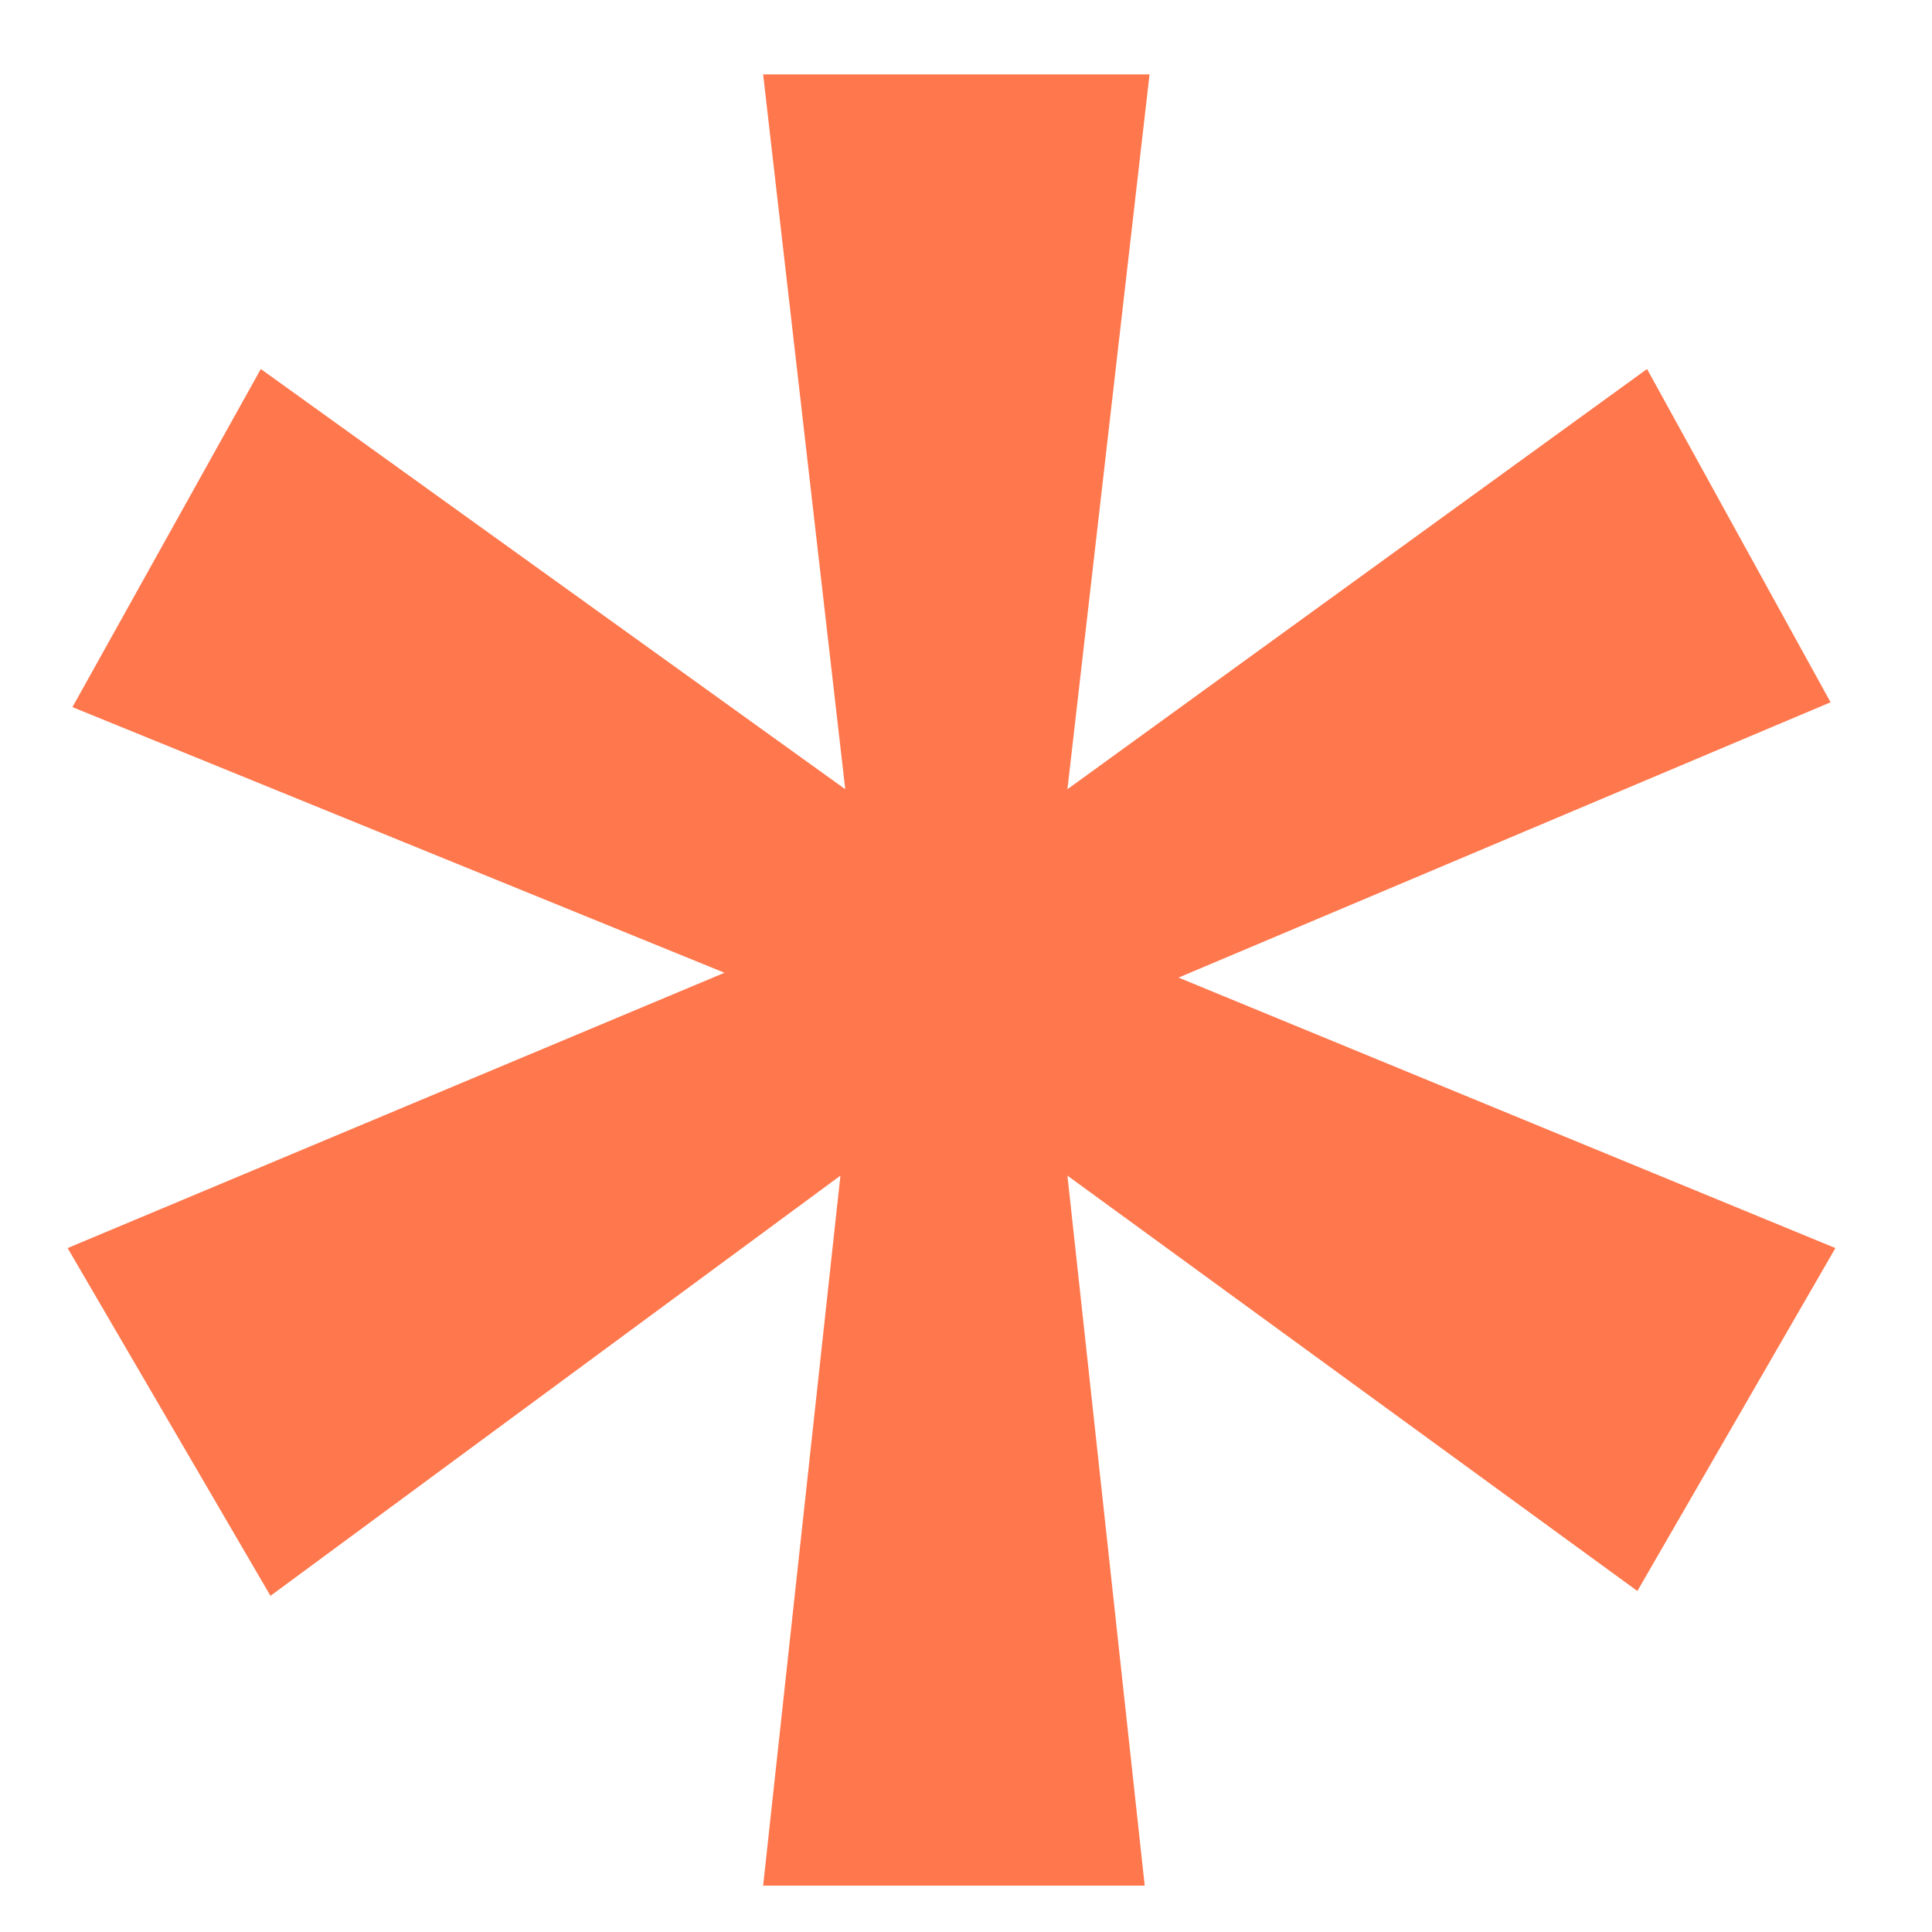
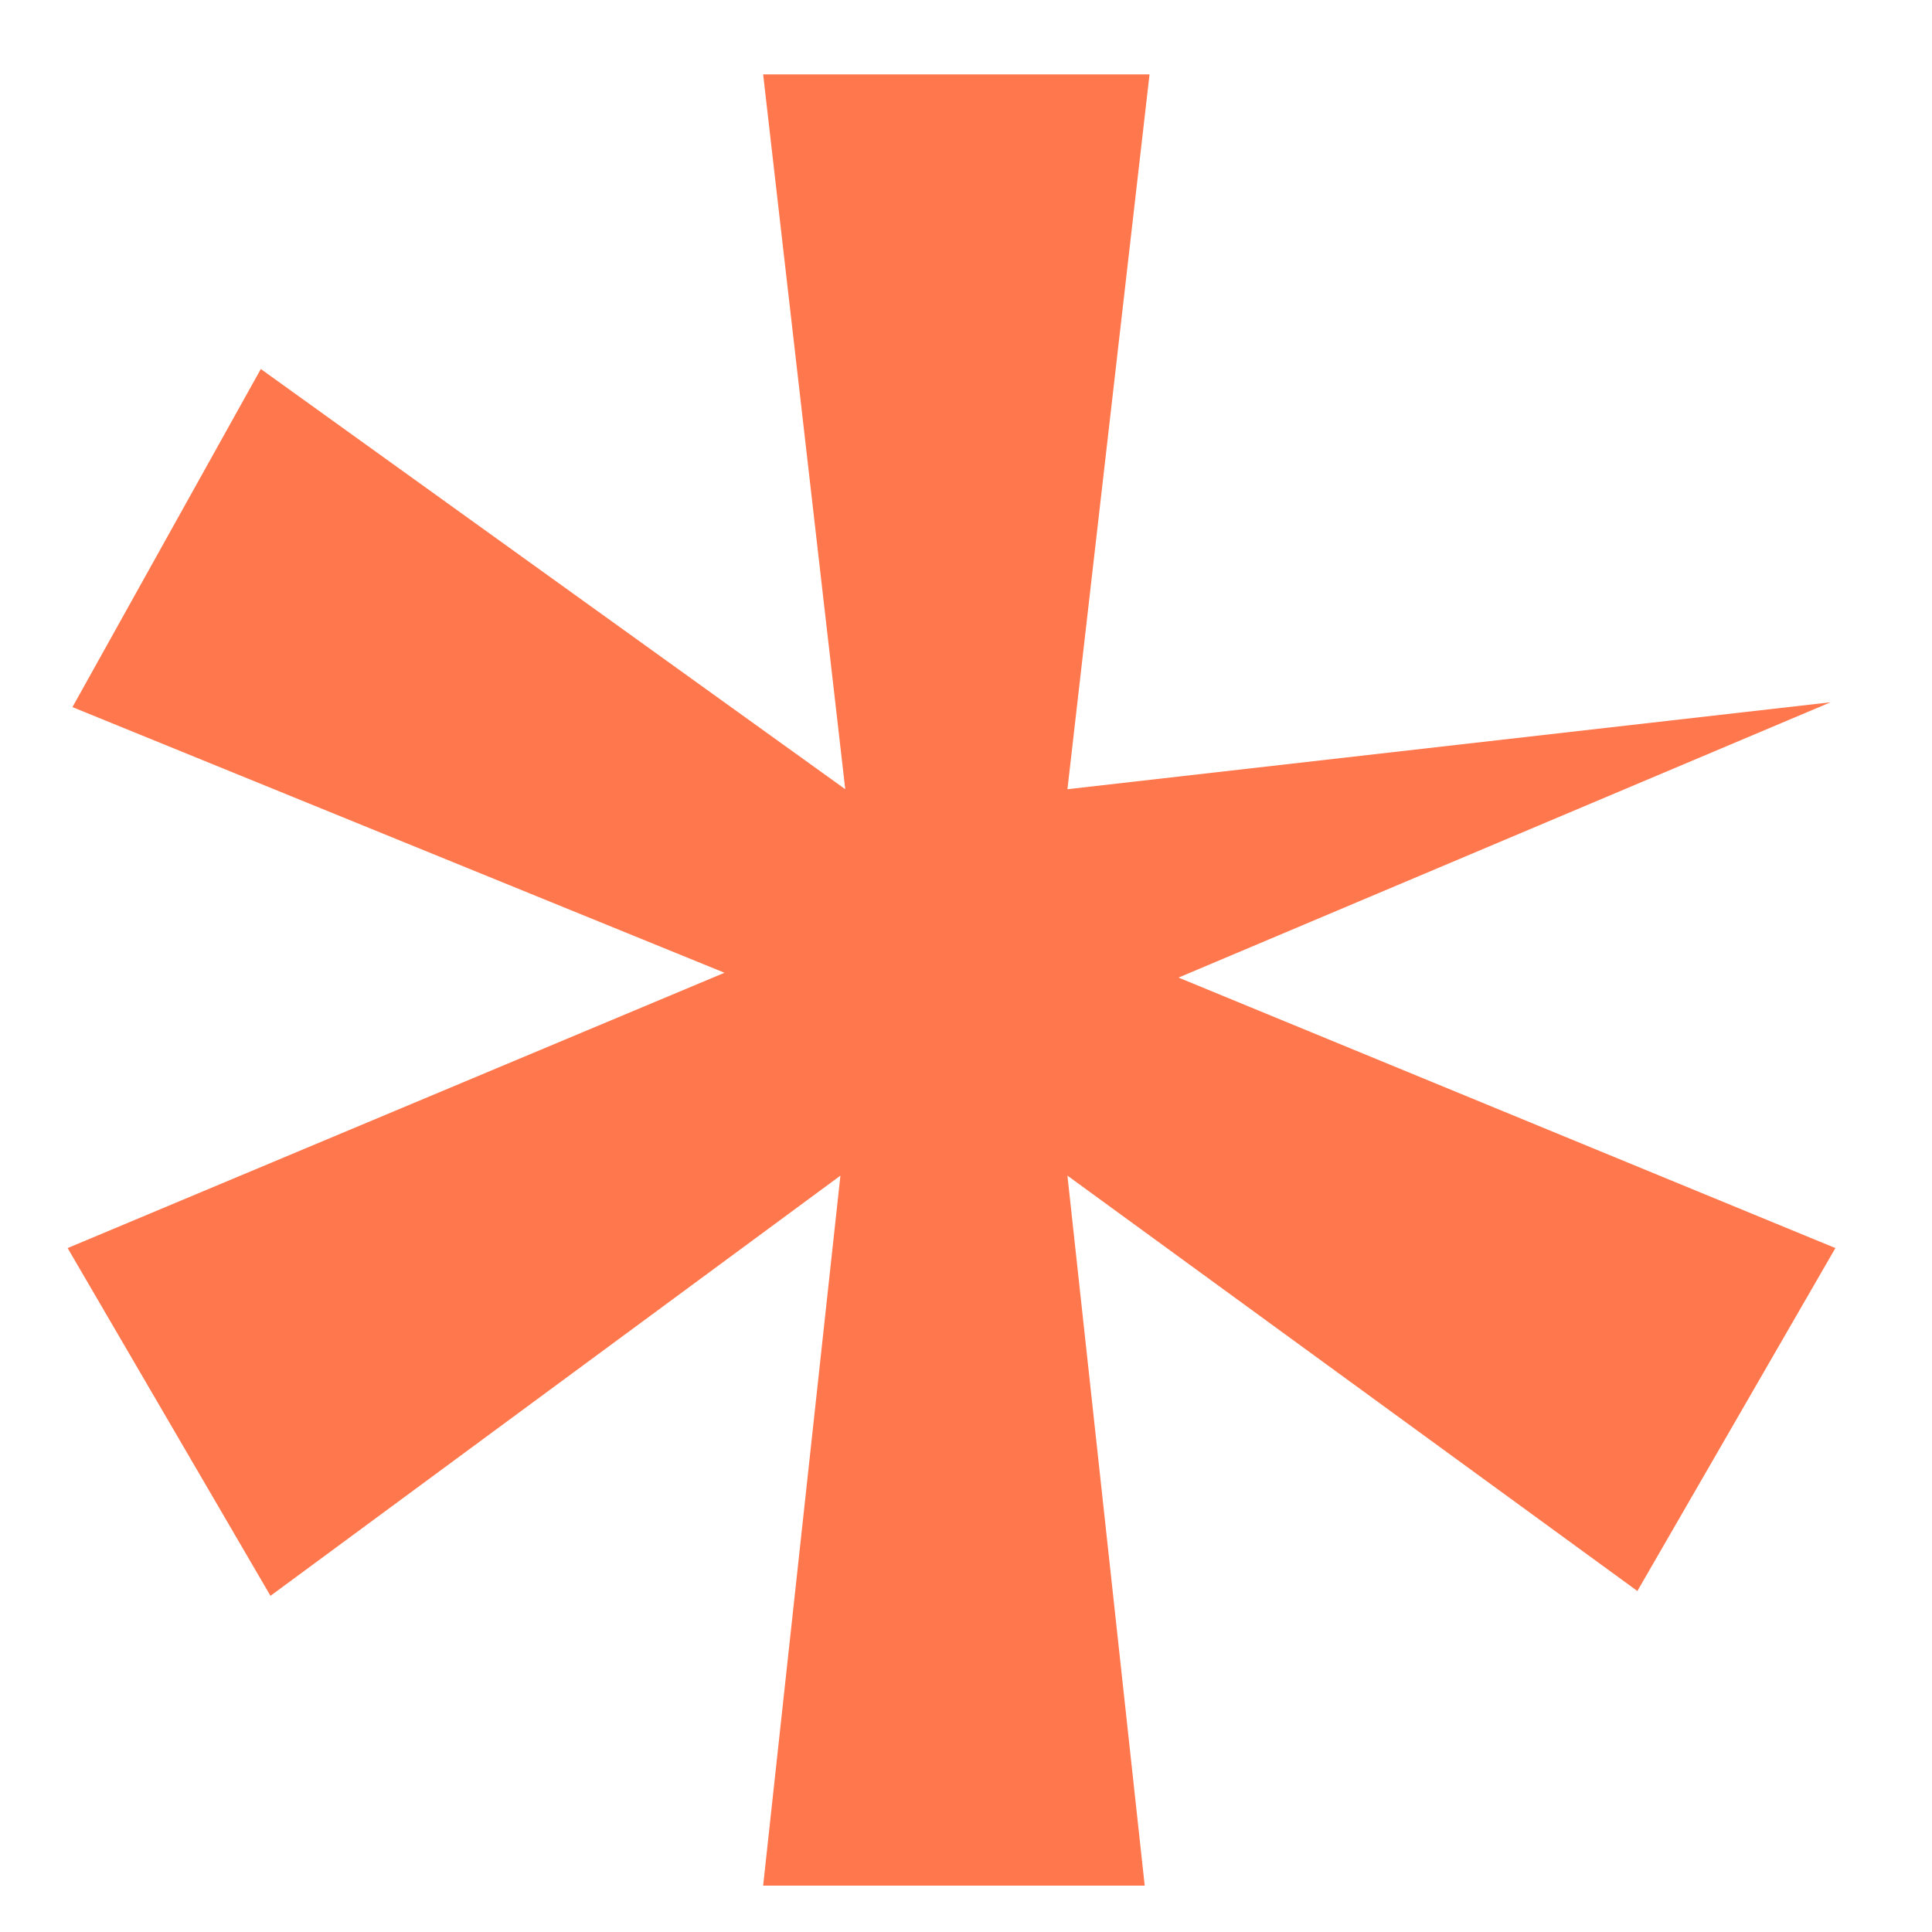
<svg xmlns="http://www.w3.org/2000/svg" width="8" height="8" viewBox="0 0 8 8" fill="none">
-   <path d="M3.16 7.808L3.48 4.868L1.12 6.608L0.28 5.168L3 4.028L0.3 2.928L1.08 1.528L3.5 3.268L3.16 0.308H4.76L4.42 3.268L6.82 1.528L7.58 2.908L4.88 4.048L7.6 5.168L6.78 6.588L4.42 4.868L4.74 7.808H3.16Z" fill="#FF774C" />
+   <path d="M3.16 7.808L3.48 4.868L1.12 6.608L0.28 5.168L3 4.028L0.3 2.928L1.08 1.528L3.5 3.268L3.16 0.308H4.76L4.42 3.268L7.58 2.908L4.88 4.048L7.6 5.168L6.78 6.588L4.42 4.868L4.74 7.808H3.16Z" fill="#FF774C" />
</svg>